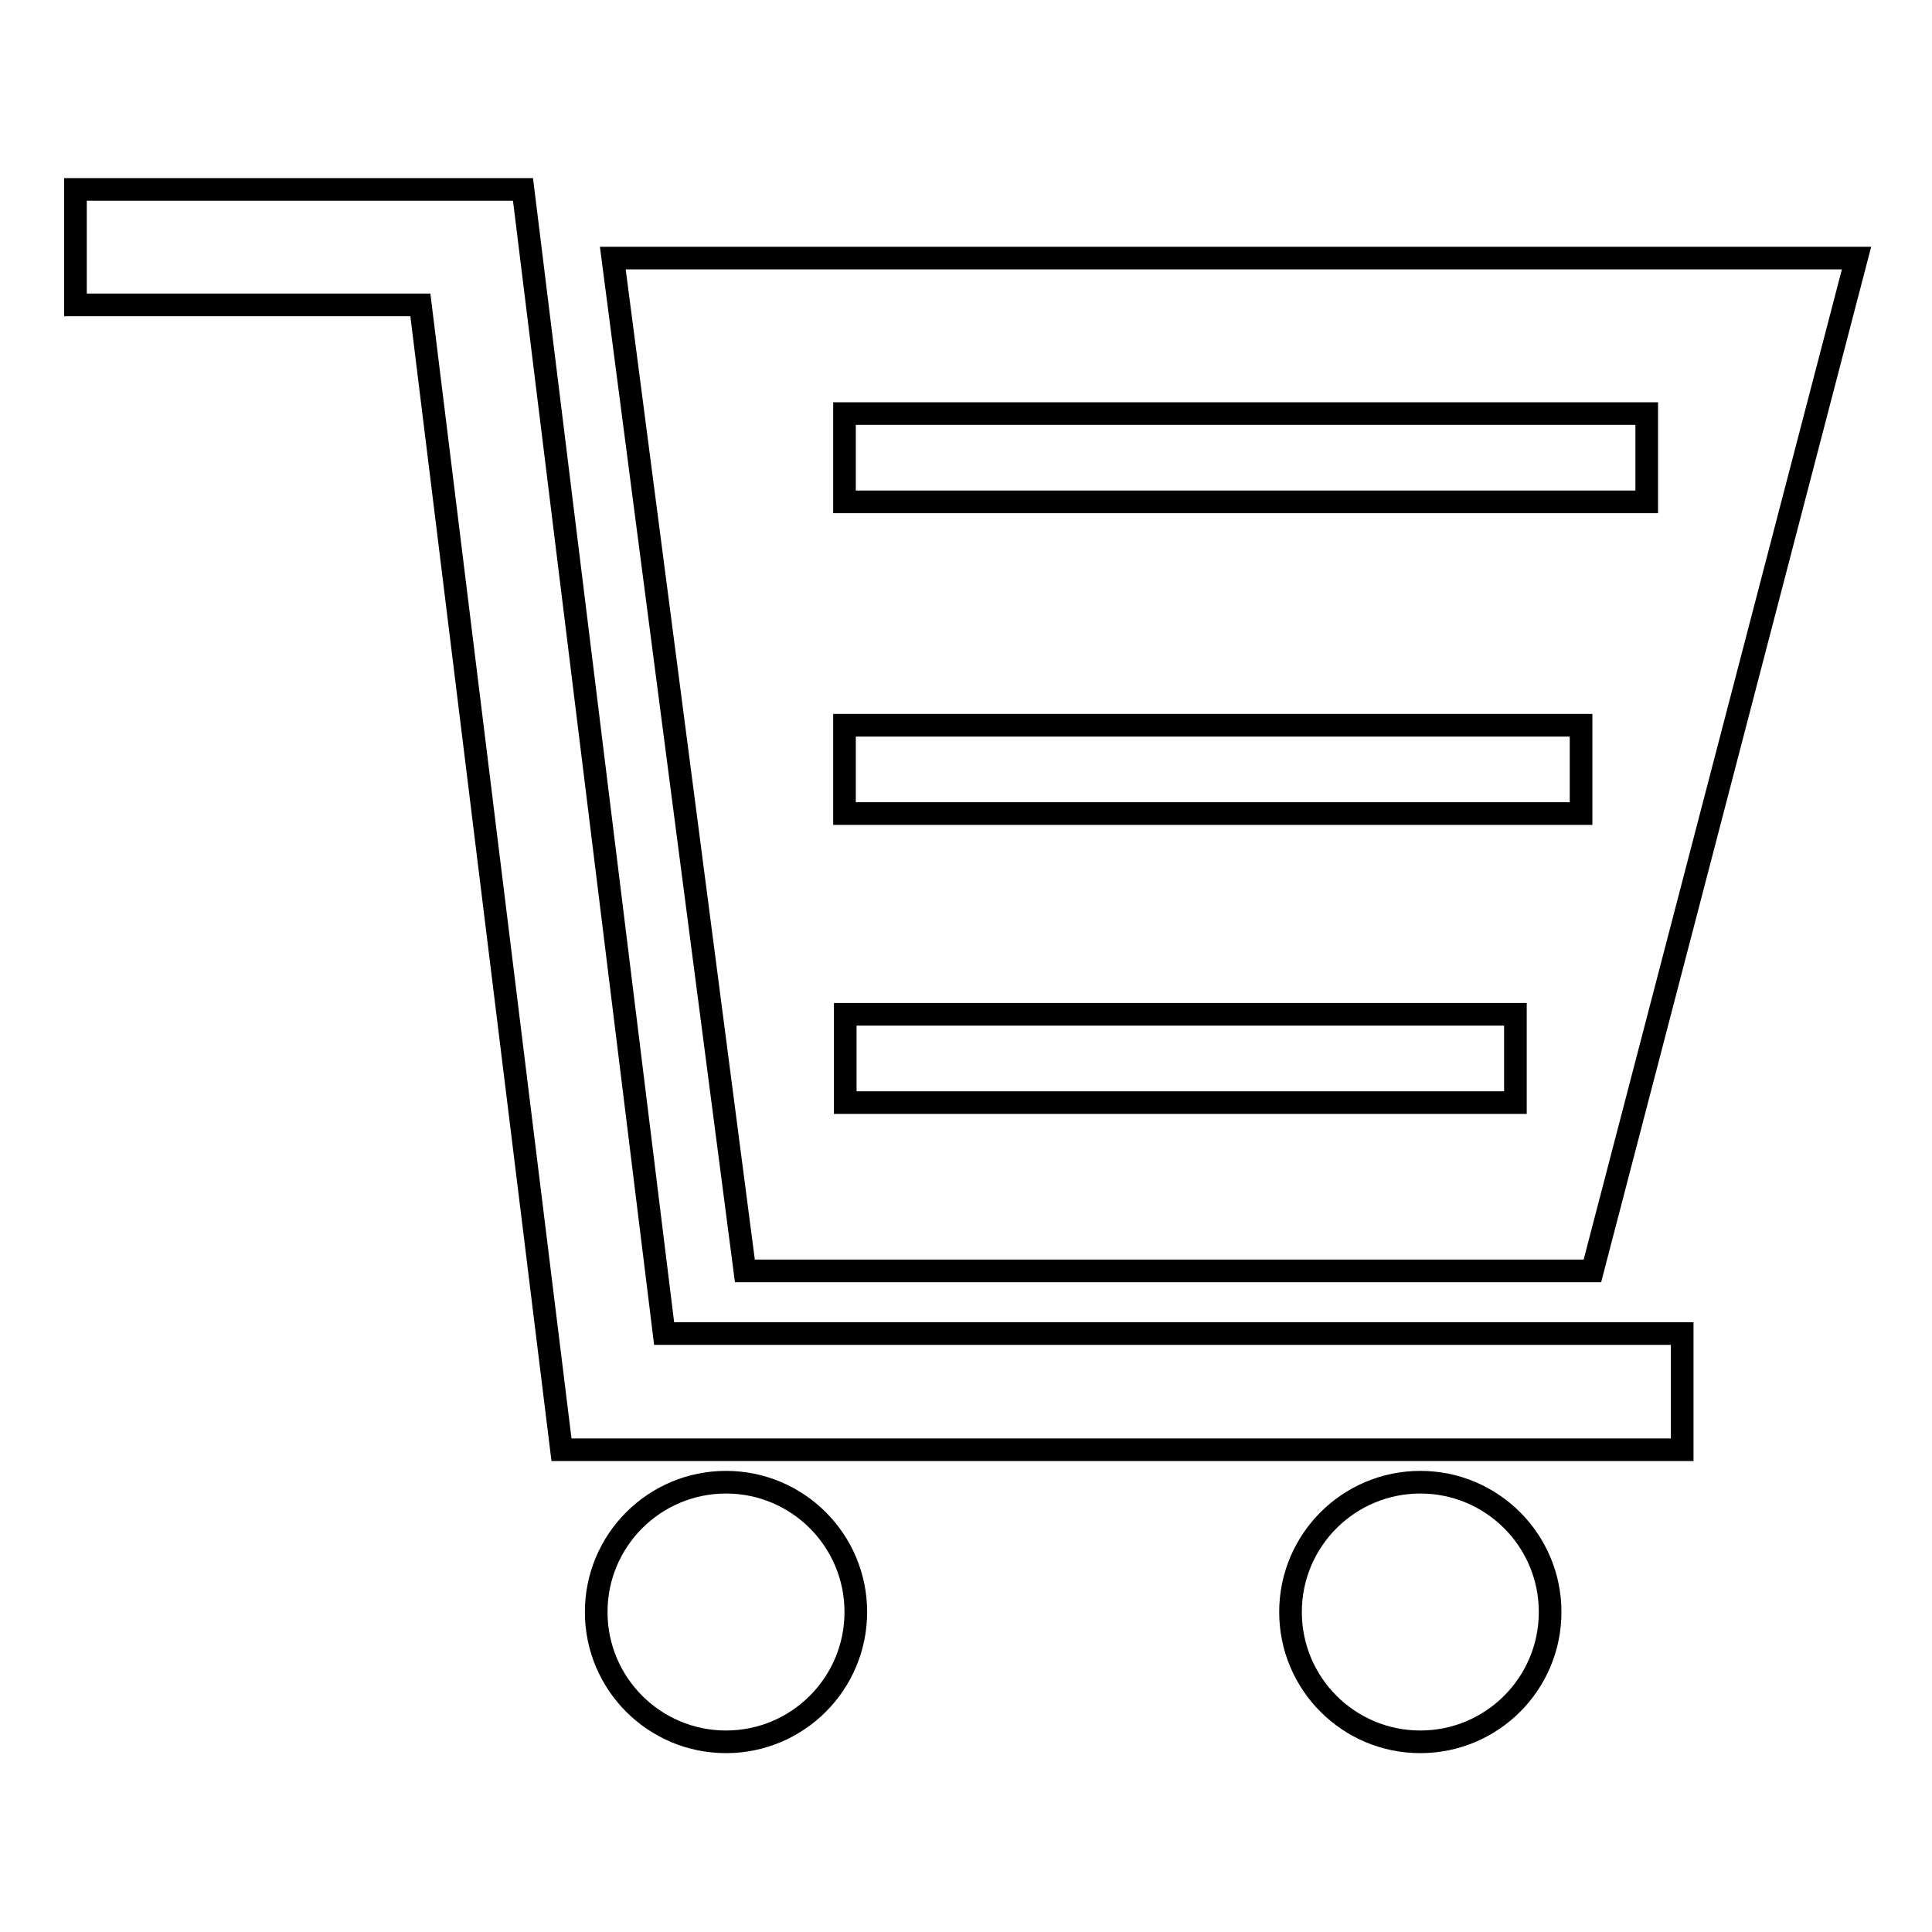
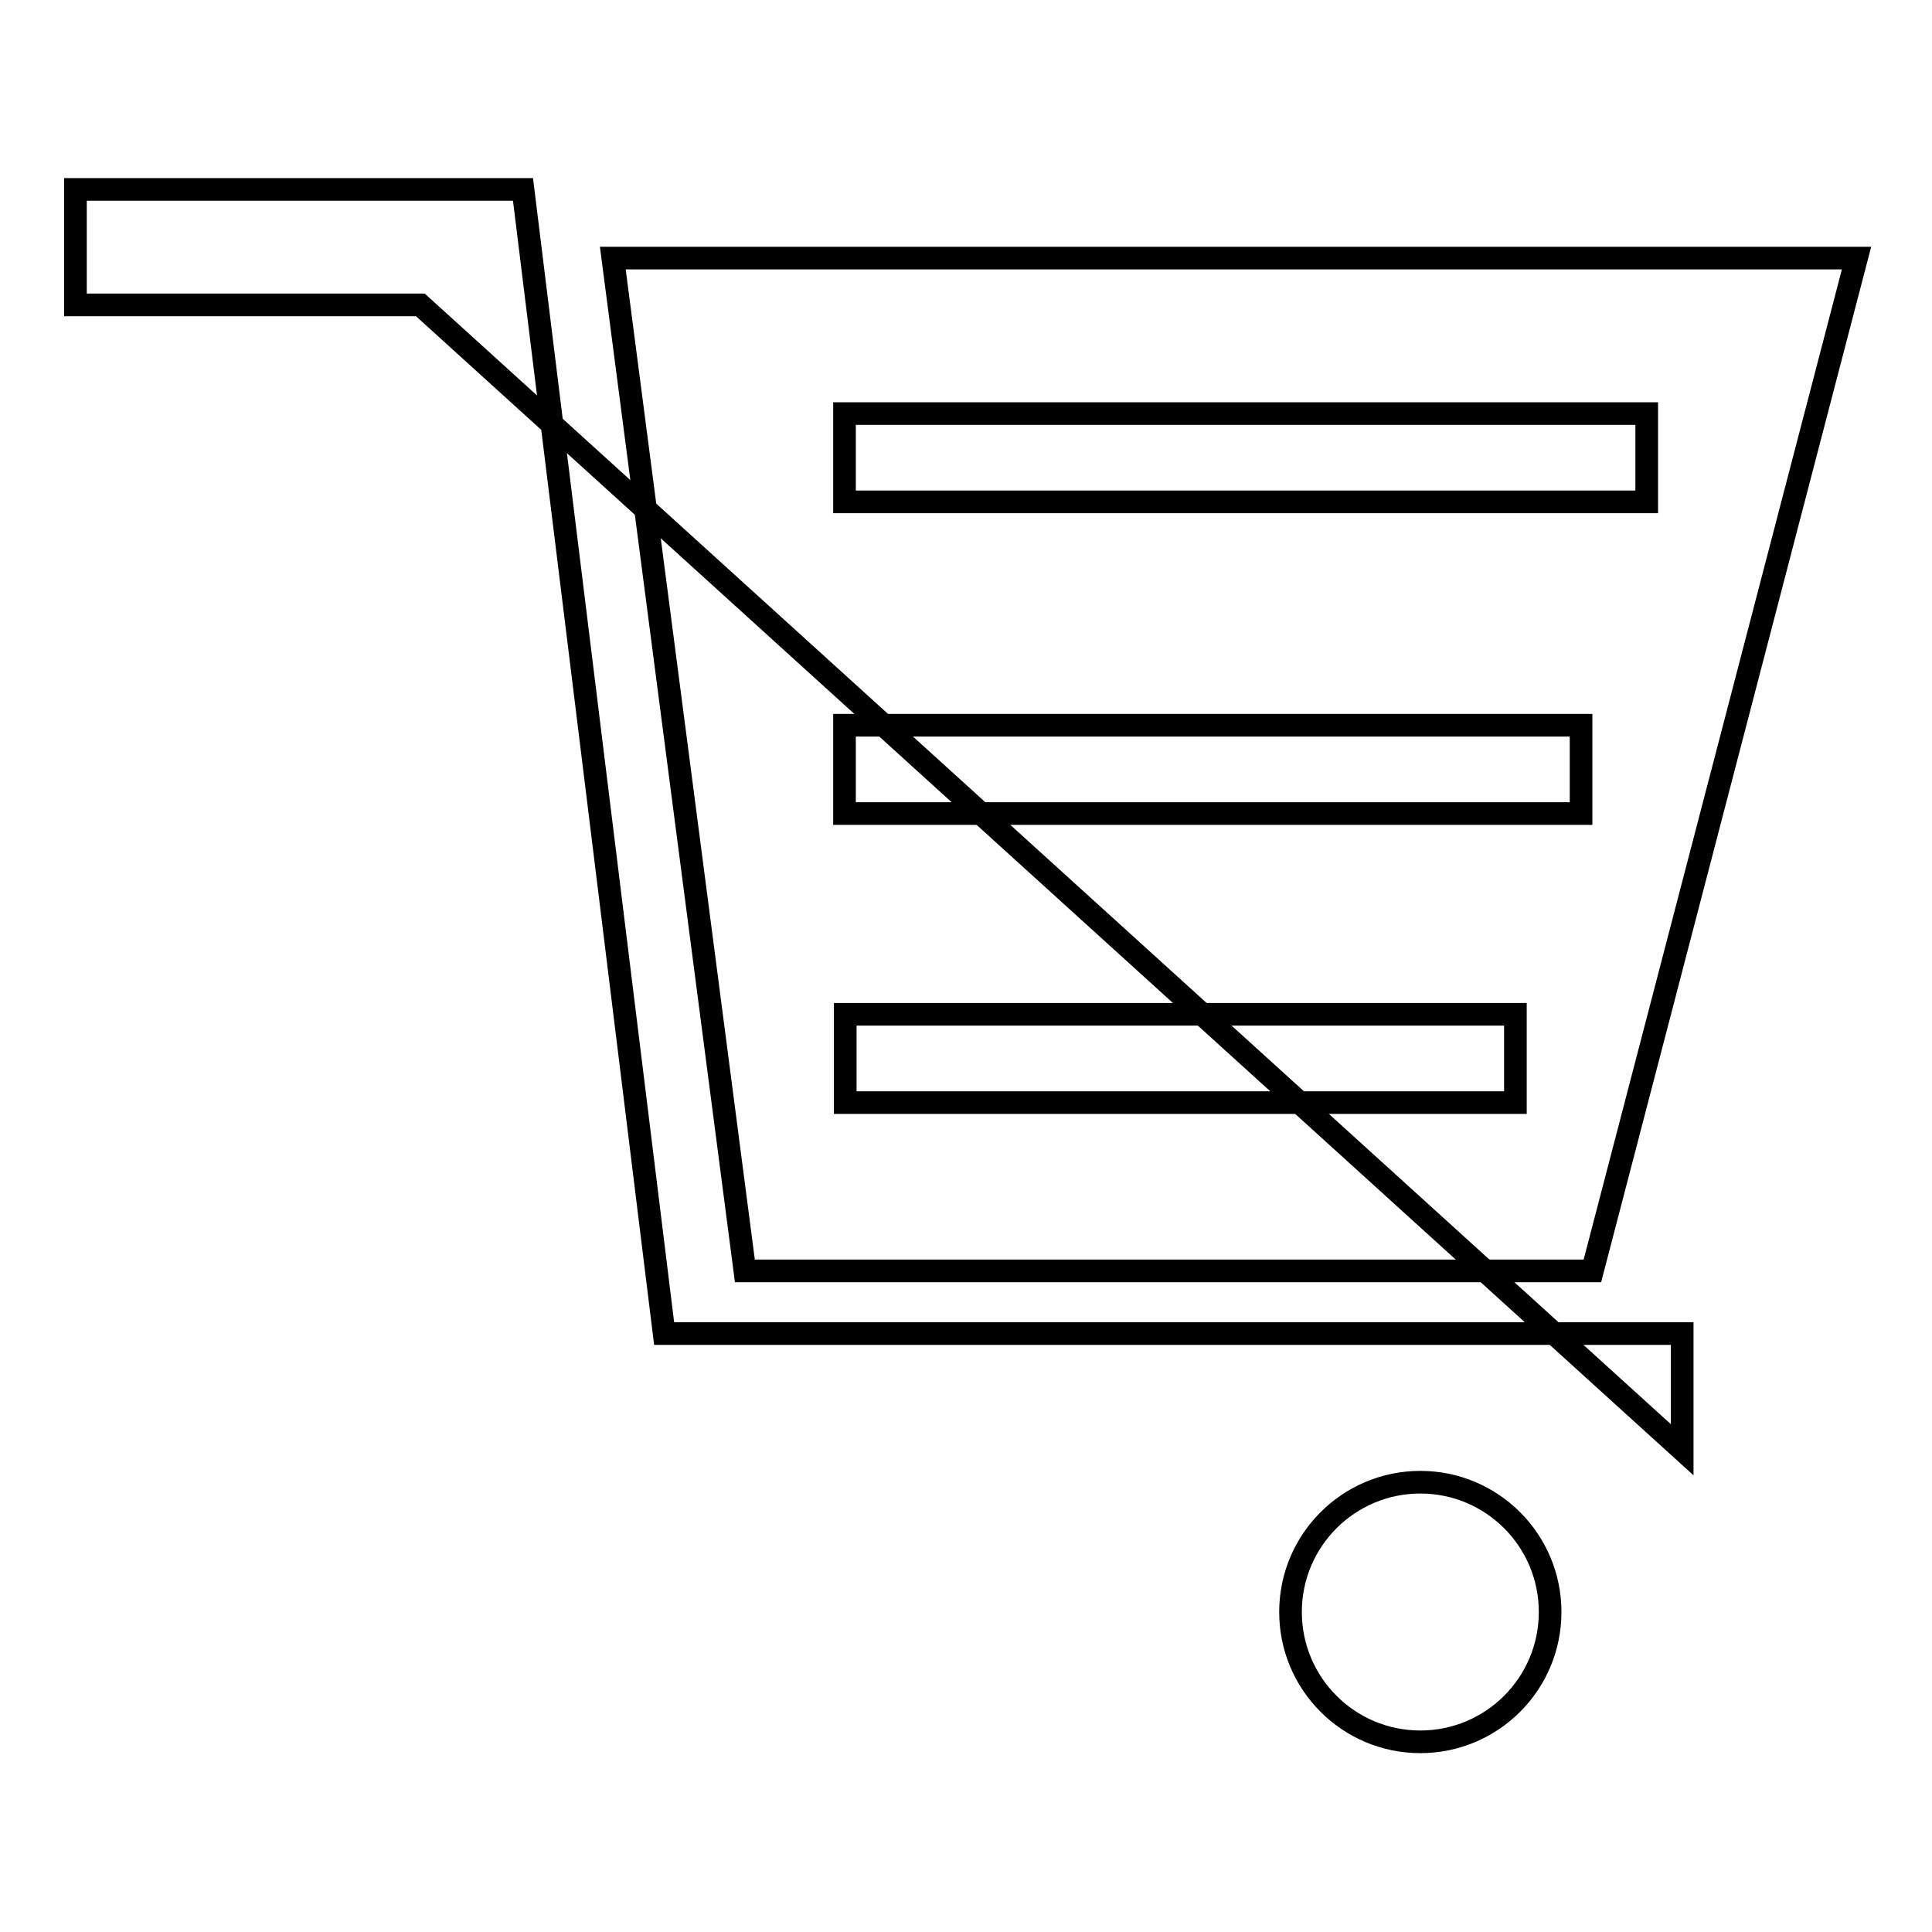
<svg xmlns="http://www.w3.org/2000/svg" version="1.1" x="0px" y="0px" viewBox="0 0 256 256" enable-background="new 0 0 256 256" xml:space="preserve">
  <g>
    <g>
-       <path stroke-width="3" fill-opacity="0" stroke="#000000" d="M222.9,192.1H74.4L55.7,40.4H10V25.1h59.3L88,176.7h134.9L222.9,192.1L222.9,192.1z" />
-       <path stroke-width="3" fill-opacity="0" stroke="#000000" d="M113.4,213.6c0,9.5-7.7,17.2-17.2,17.2c-9.5,0-17.2-7.7-17.2-17.2c0-9.5,7.7-17.2,17.2-17.2C105.7,196.4,113.4,204.1,113.4,213.6z" />
+       <path stroke-width="3" fill-opacity="0" stroke="#000000" d="M222.9,192.1L55.7,40.4H10V25.1h59.3L88,176.7h134.9L222.9,192.1L222.9,192.1z" />
      <path stroke-width="3" fill-opacity="0" stroke="#000000" d="M205.4,213.6c0,9.5-7.7,17.2-17.2,17.2s-17.2-7.7-17.2-17.2c0-9.5,7.7-17.2,17.2-17.2C197.7,196.4,205.4,204.1,205.4,213.6z" />
      <path stroke-width="3" fill-opacity="0" stroke="#000000" d="M81.2,34.2l17.5,134.2H211l35-134.2H81.2z M200.8,146.1h-88.8v-11.7h88.8V146.1L200.8,146.1z M209.5,107.8h-97.6V96.1h97.6V107.8z M111.9,66.5V54.8h106.3v11.7H111.9z" />
    </g>
  </g>
</svg>